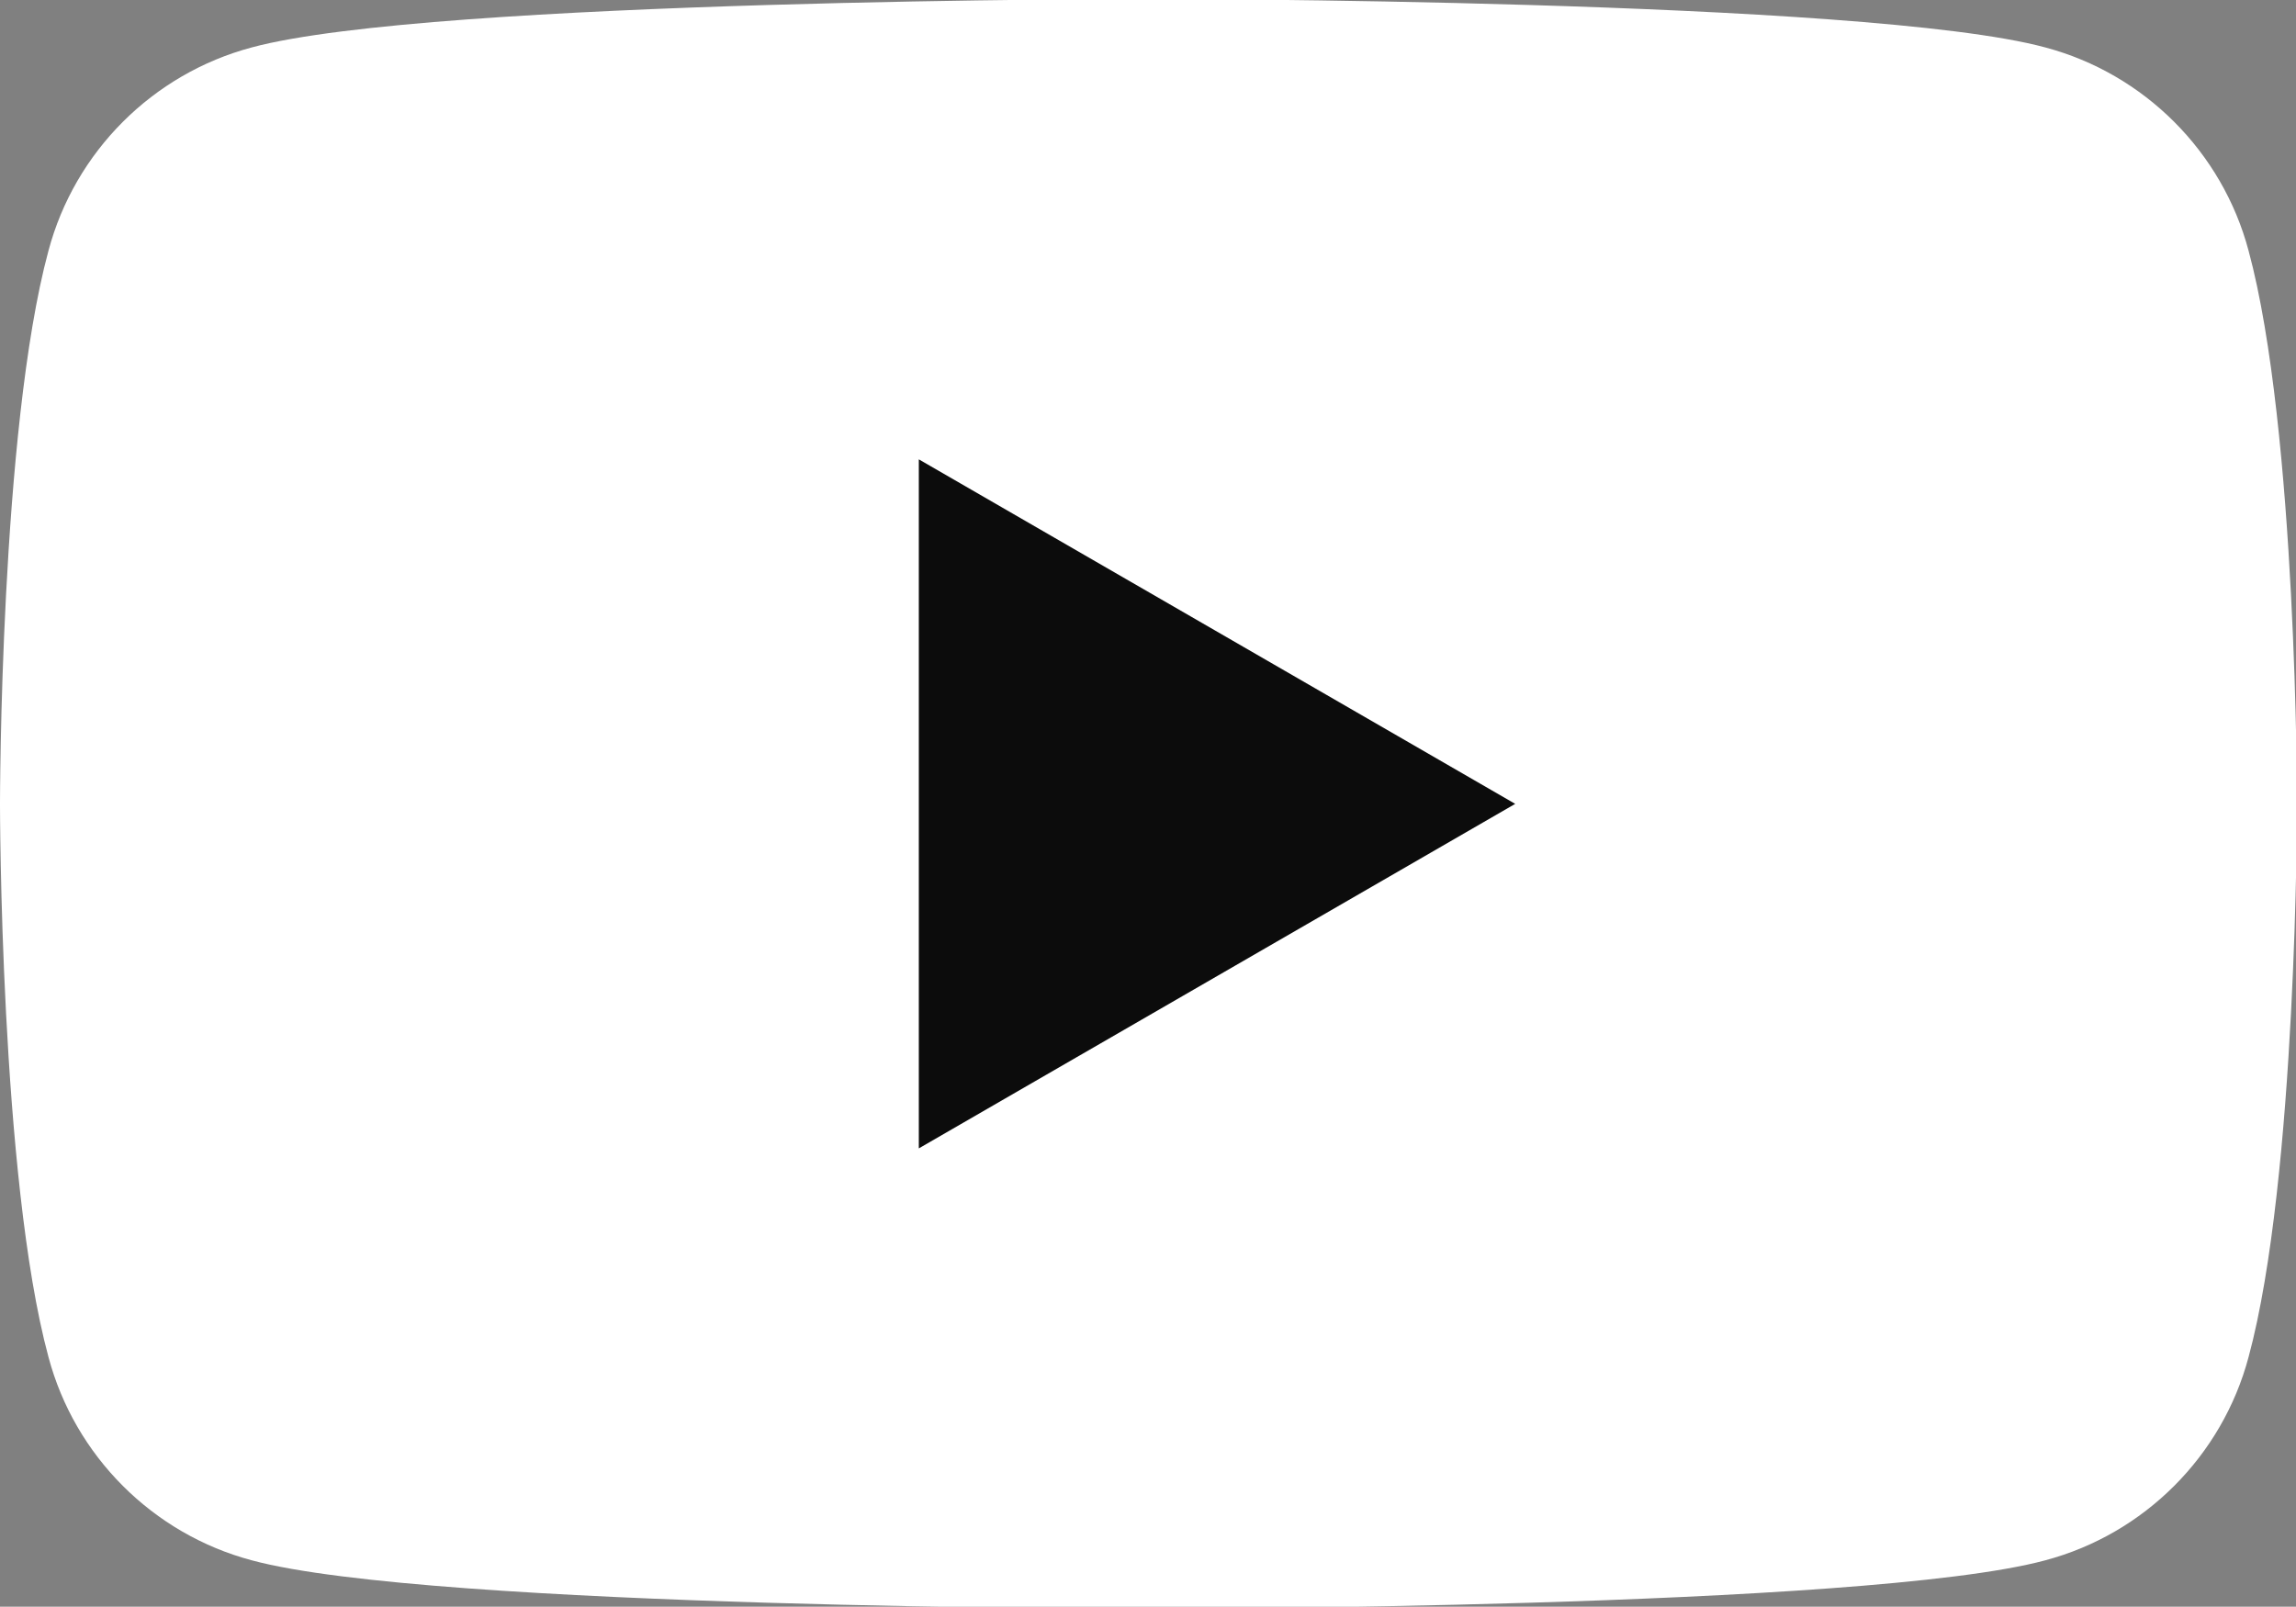
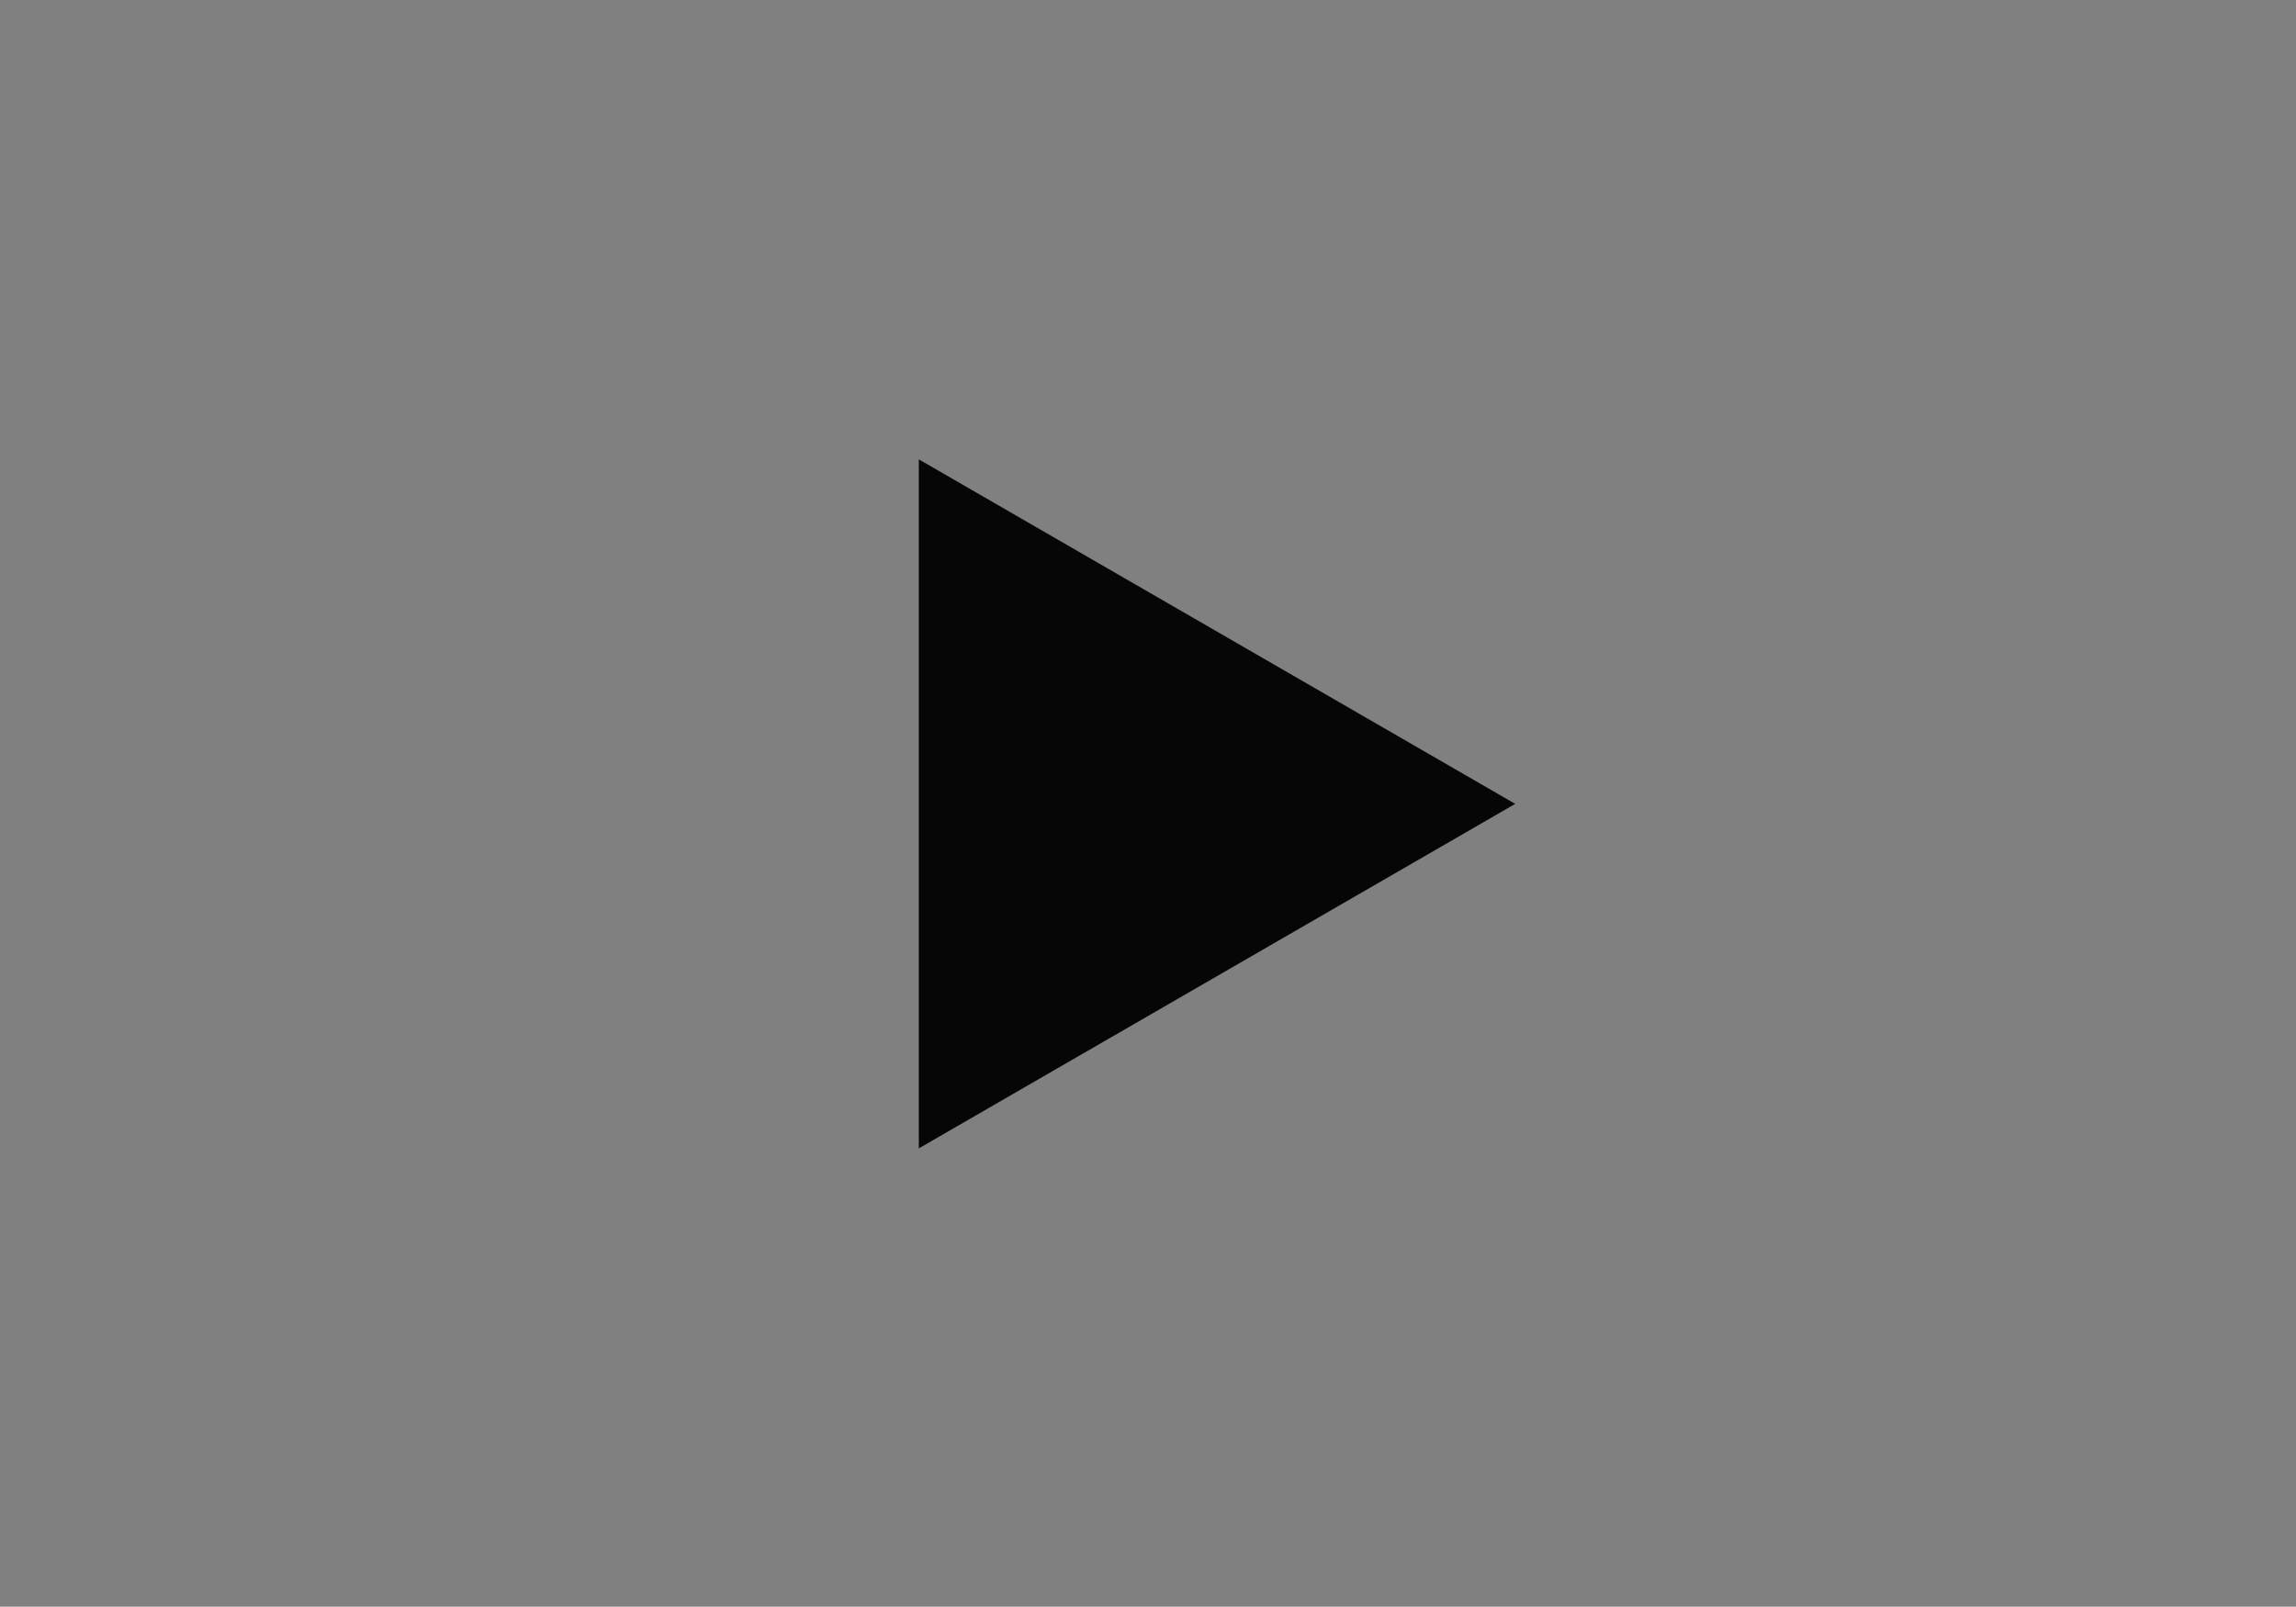
<svg xmlns="http://www.w3.org/2000/svg" id="_レイヤー_1" data-name="レイヤー_1" viewBox="0 0 21.79 15.25">
  <rect x="0" y="0" width="21.79" height="15.25" fill="#808080" stroke="none" />
  <defs>
    <style>
      .cls-1 {
        fill: #fff;
      }

      .cls-2 {
        opacity: .95;
      }
    </style>
  </defs>
-   <path class="cls-1" d="M21.34,2.38c-.25-.94-.99-1.68-1.93-1.93-1.7-.46-8.51-.46-8.51-.46,0,0-6.81,0-8.51.46-.94.25-1.68.99-1.93,1.93-.46,1.7-.46,5.25-.46,5.25,0,0,0,3.55.46,5.25.25.94.99,1.68,1.93,1.93,1.7.46,8.51.46,8.51.46,0,0,6.81,0,8.51-.46.94-.25,1.68-.99,1.93-1.93.46-1.7.46-5.25.46-5.25,0,0,0-3.55-.46-5.25Z" />
  <polygon class="cls-2" points="8.72 10.9 14.38 7.63 8.72 4.36 8.72 10.9" />
</svg>